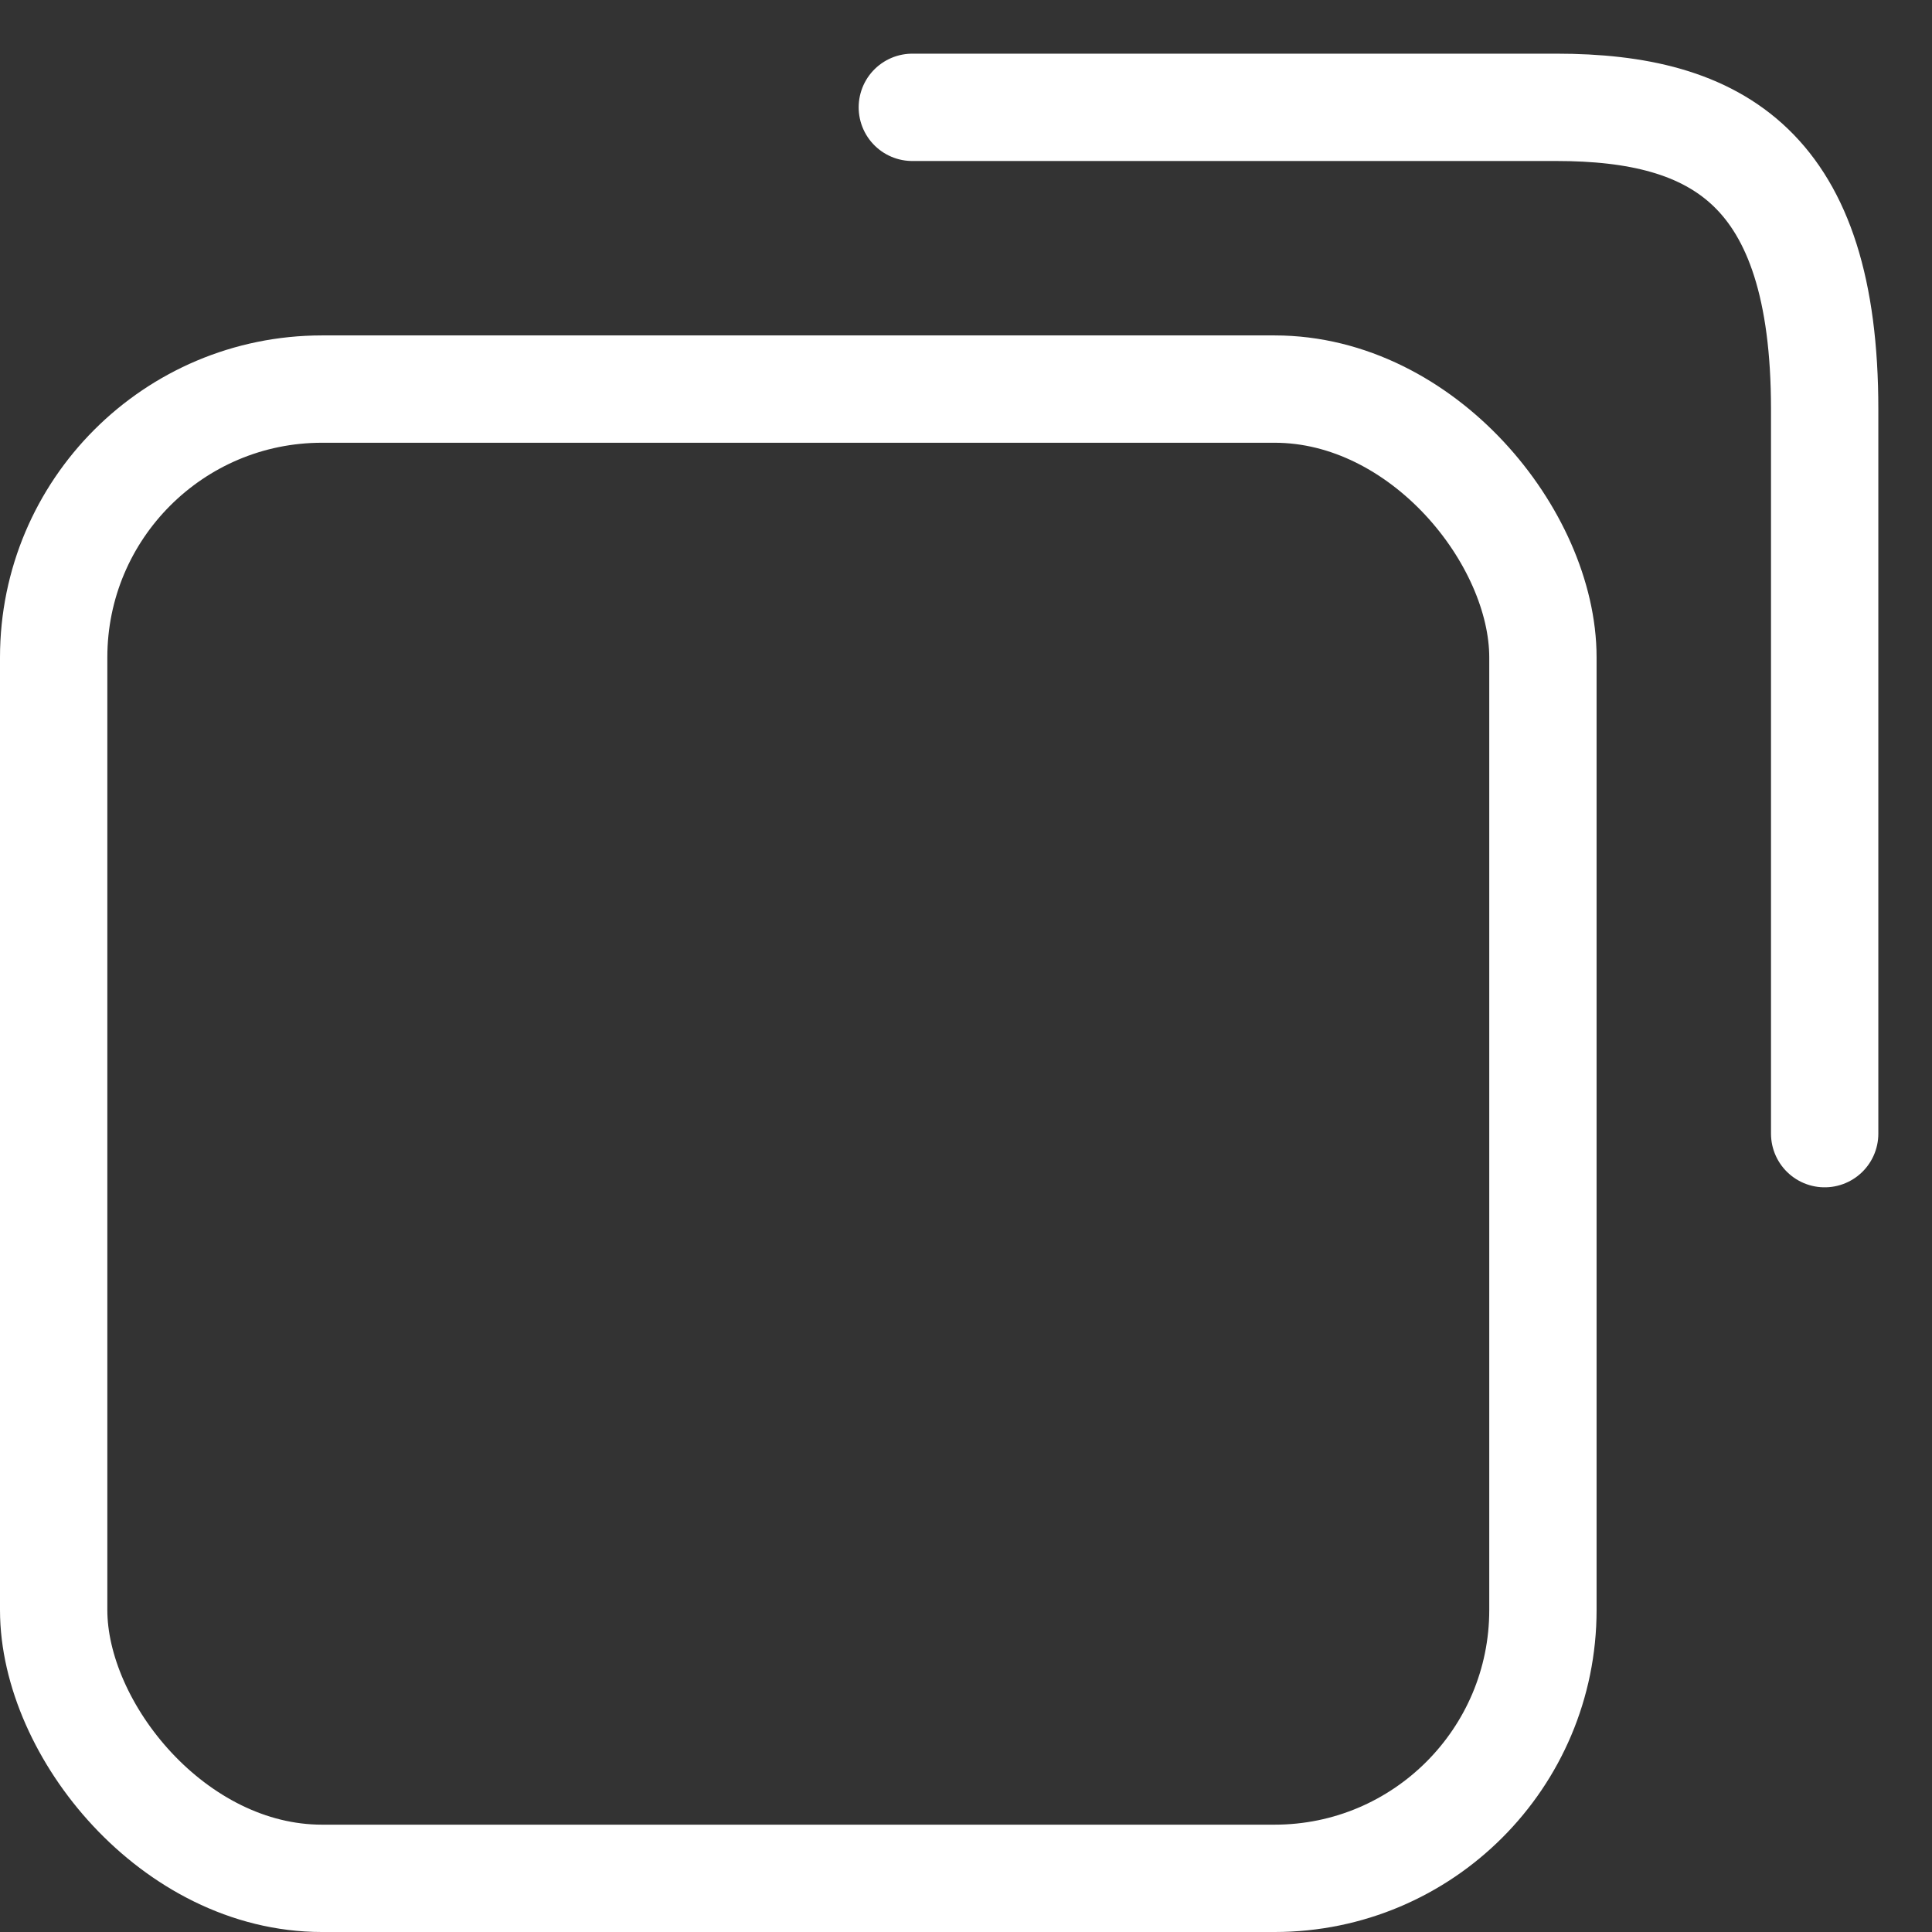
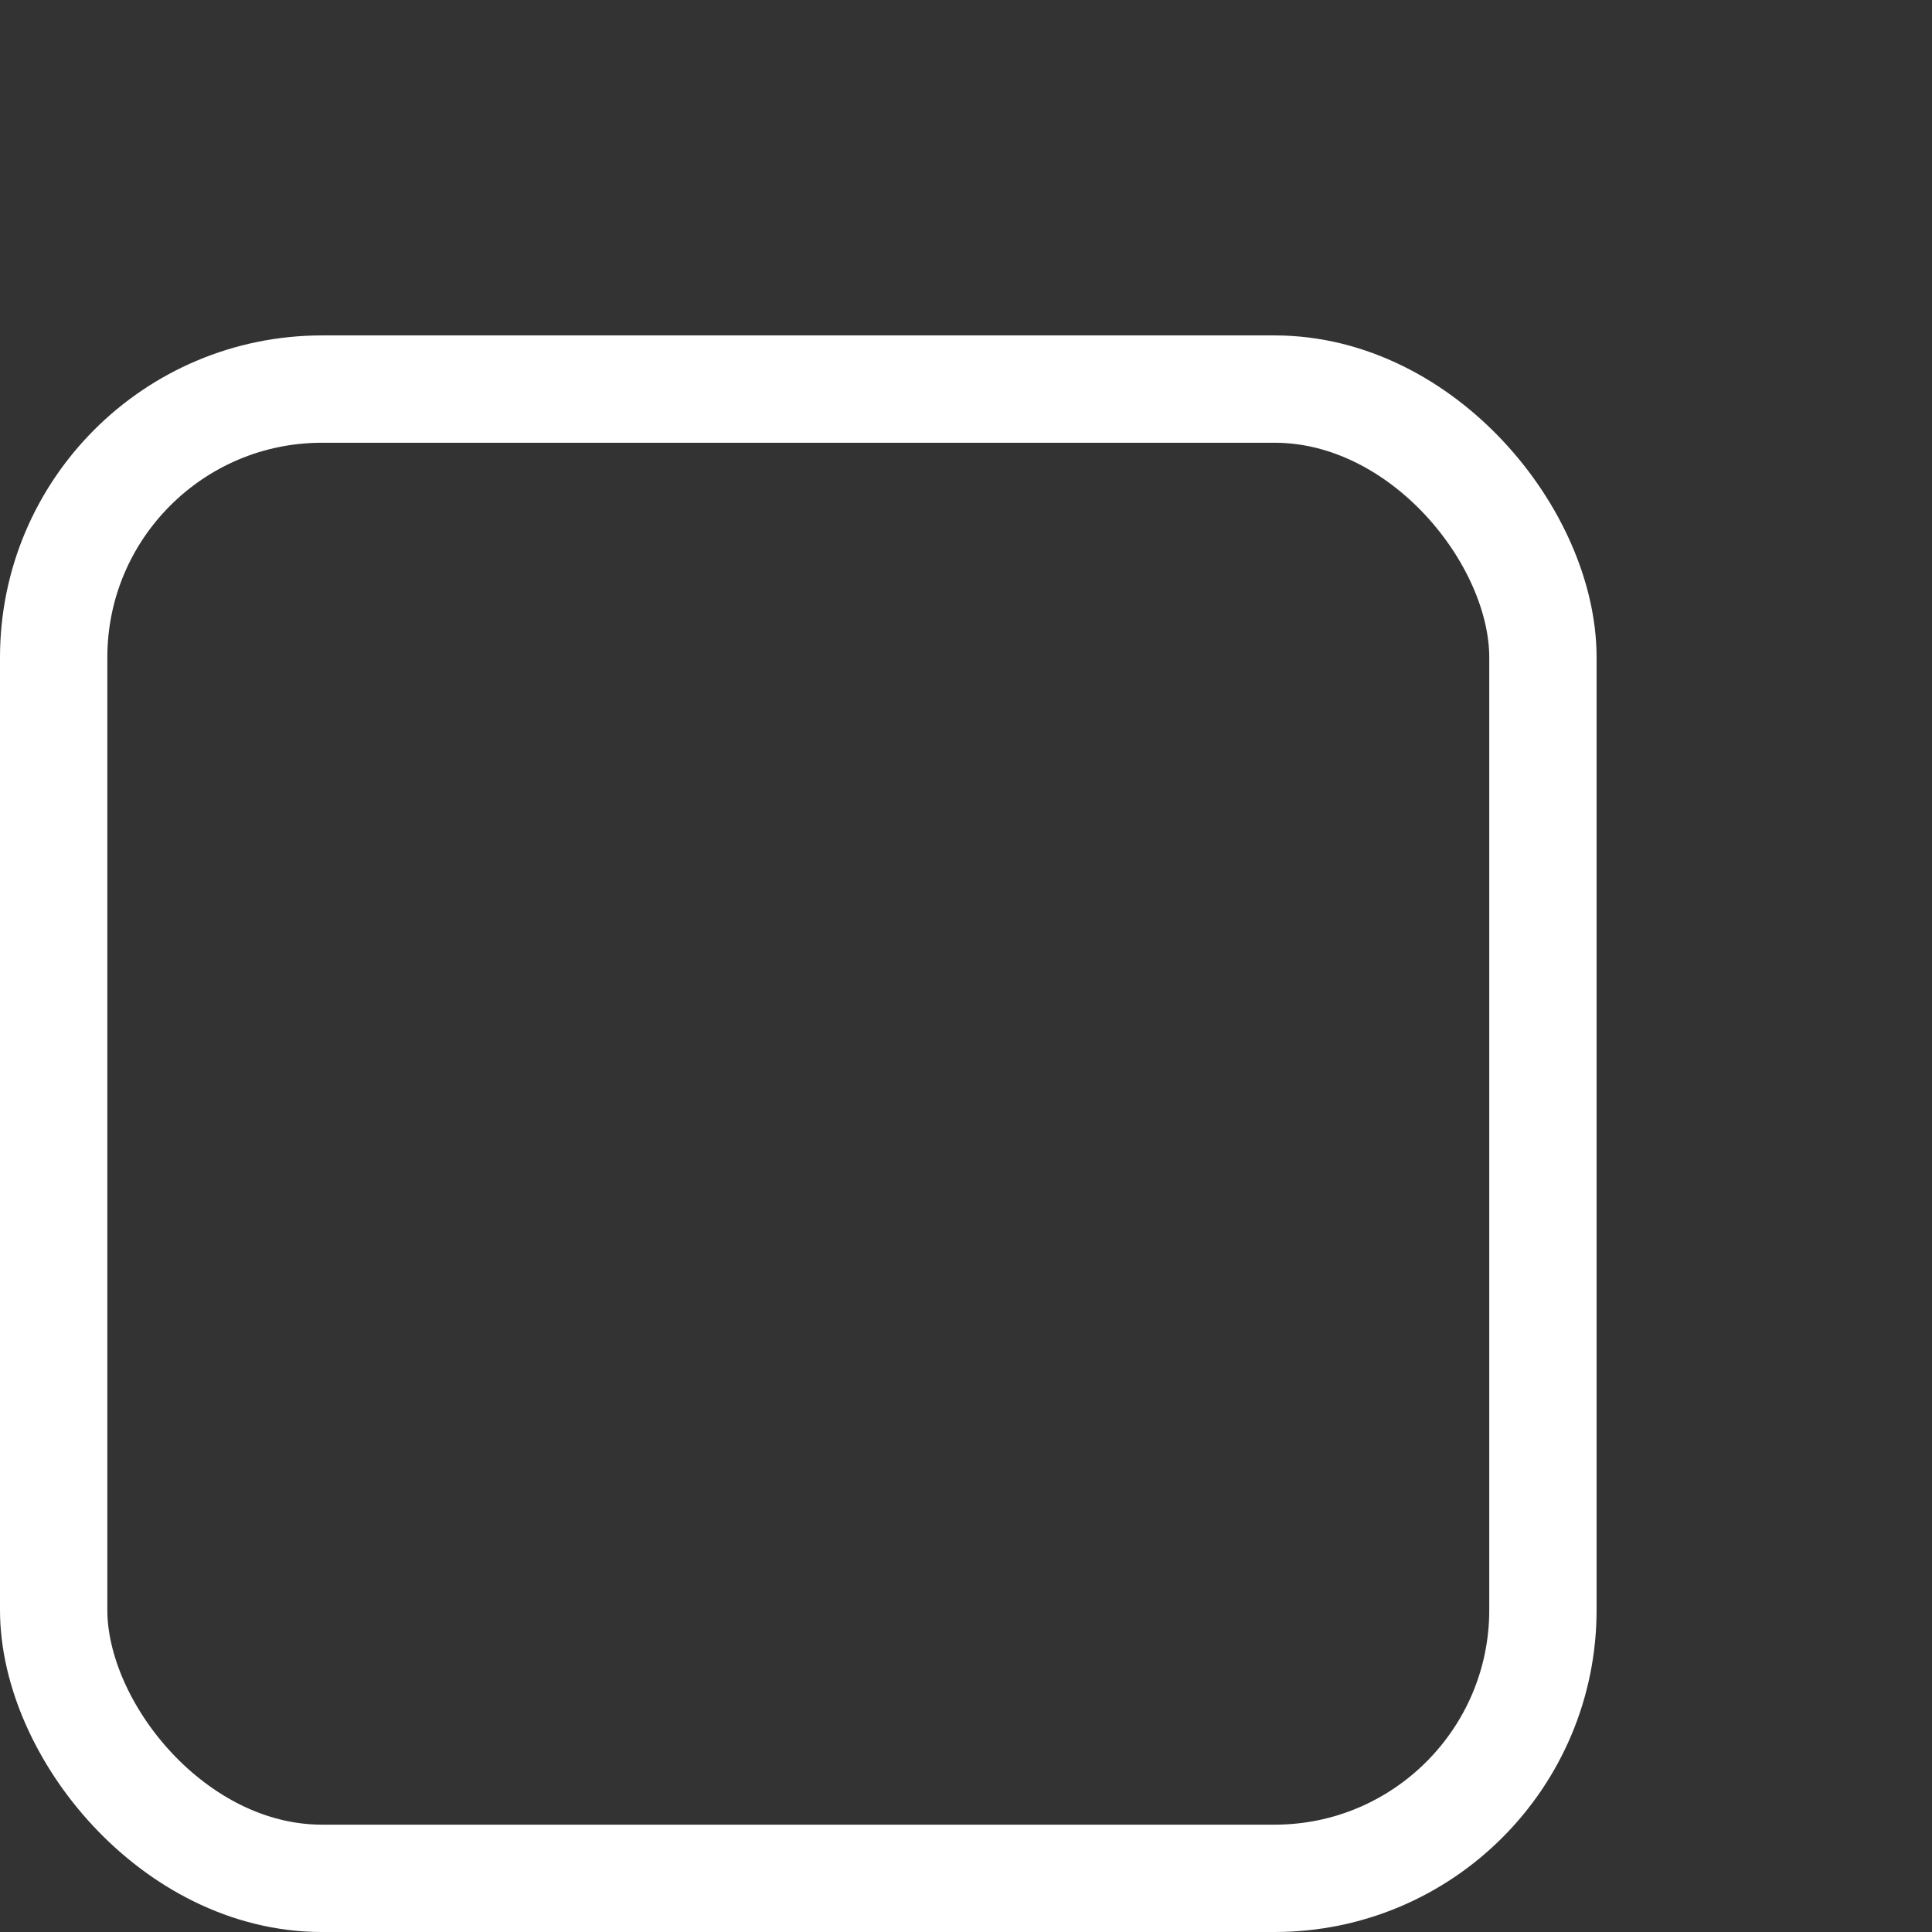
<svg xmlns="http://www.w3.org/2000/svg" width="18" height="18" viewBox="0 0 18 18" fill="none">
  <rect x="0" y="0" width="18" height="18" fill="#333333" stroke="none" />
-   <path d="M8.5 1C8.5 1 13 1 14.5 1C16 1 17 1.562 17 3.812C17 6.062 17 10.562 17 10.562" stroke="white" stroke-linecap="round" />
  <rect x="0.5" y="3.625" width="13.875" height="13.875" rx="2.5" stroke="white" />
</svg>